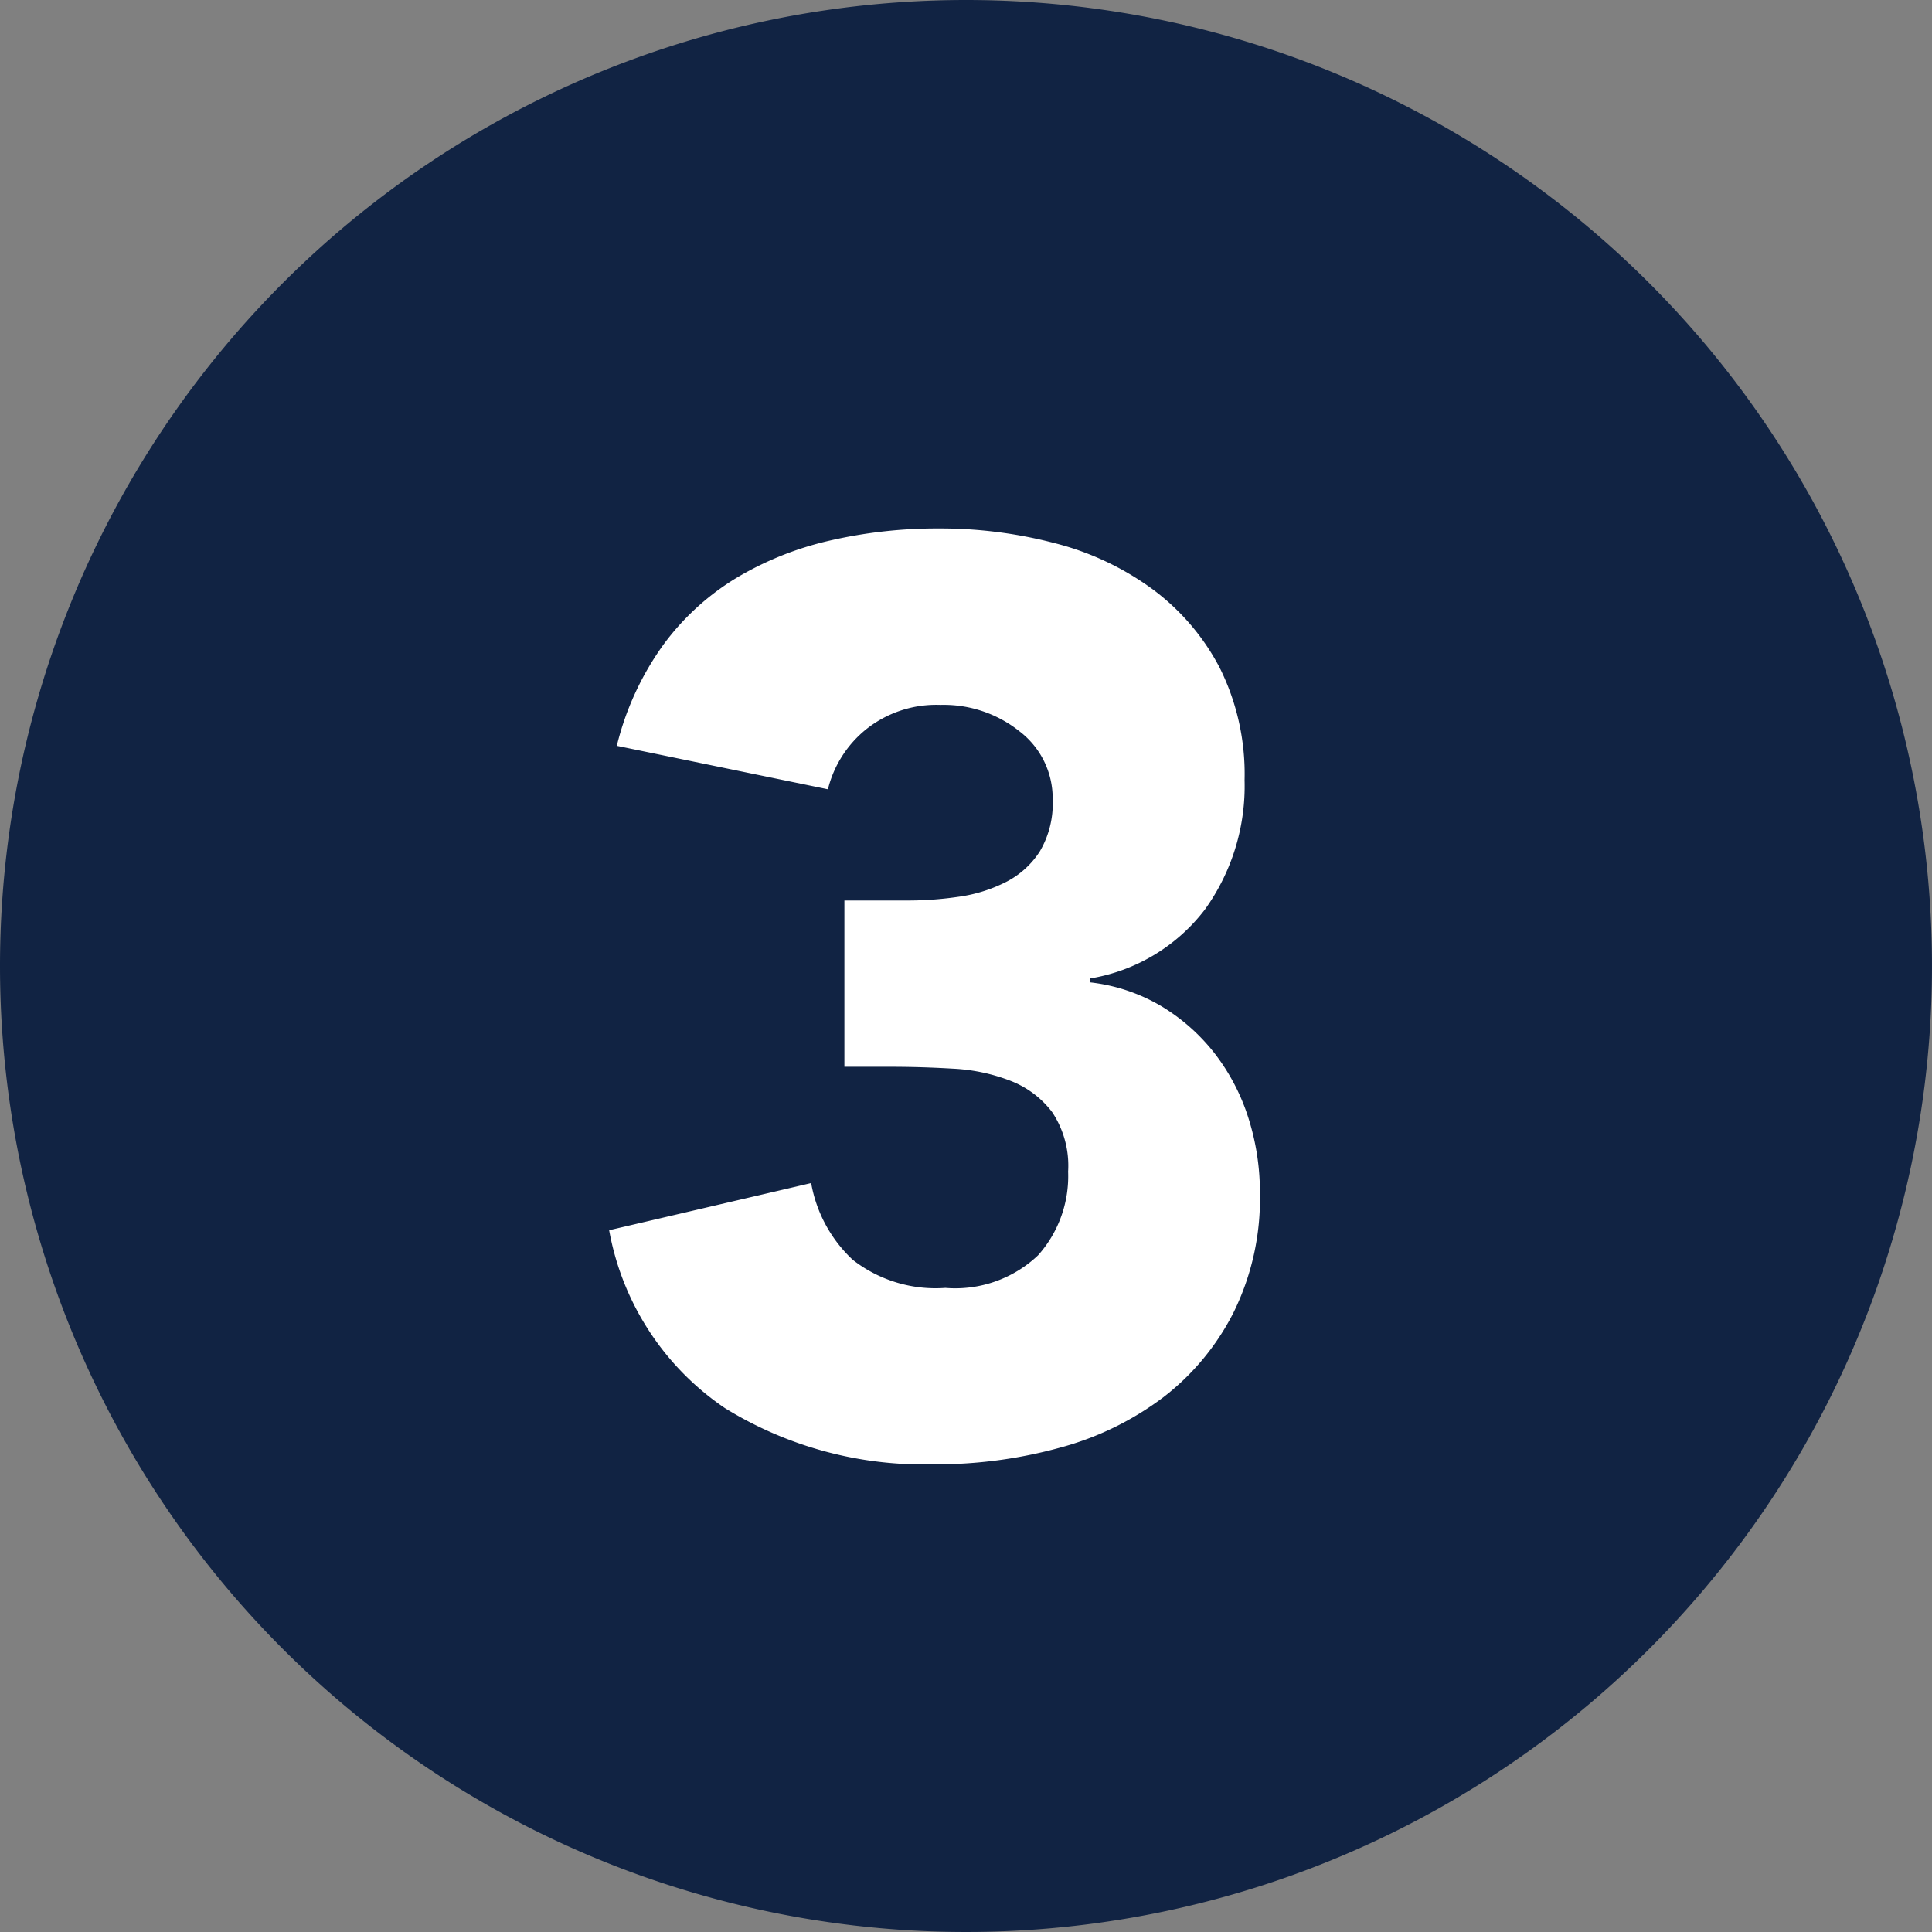
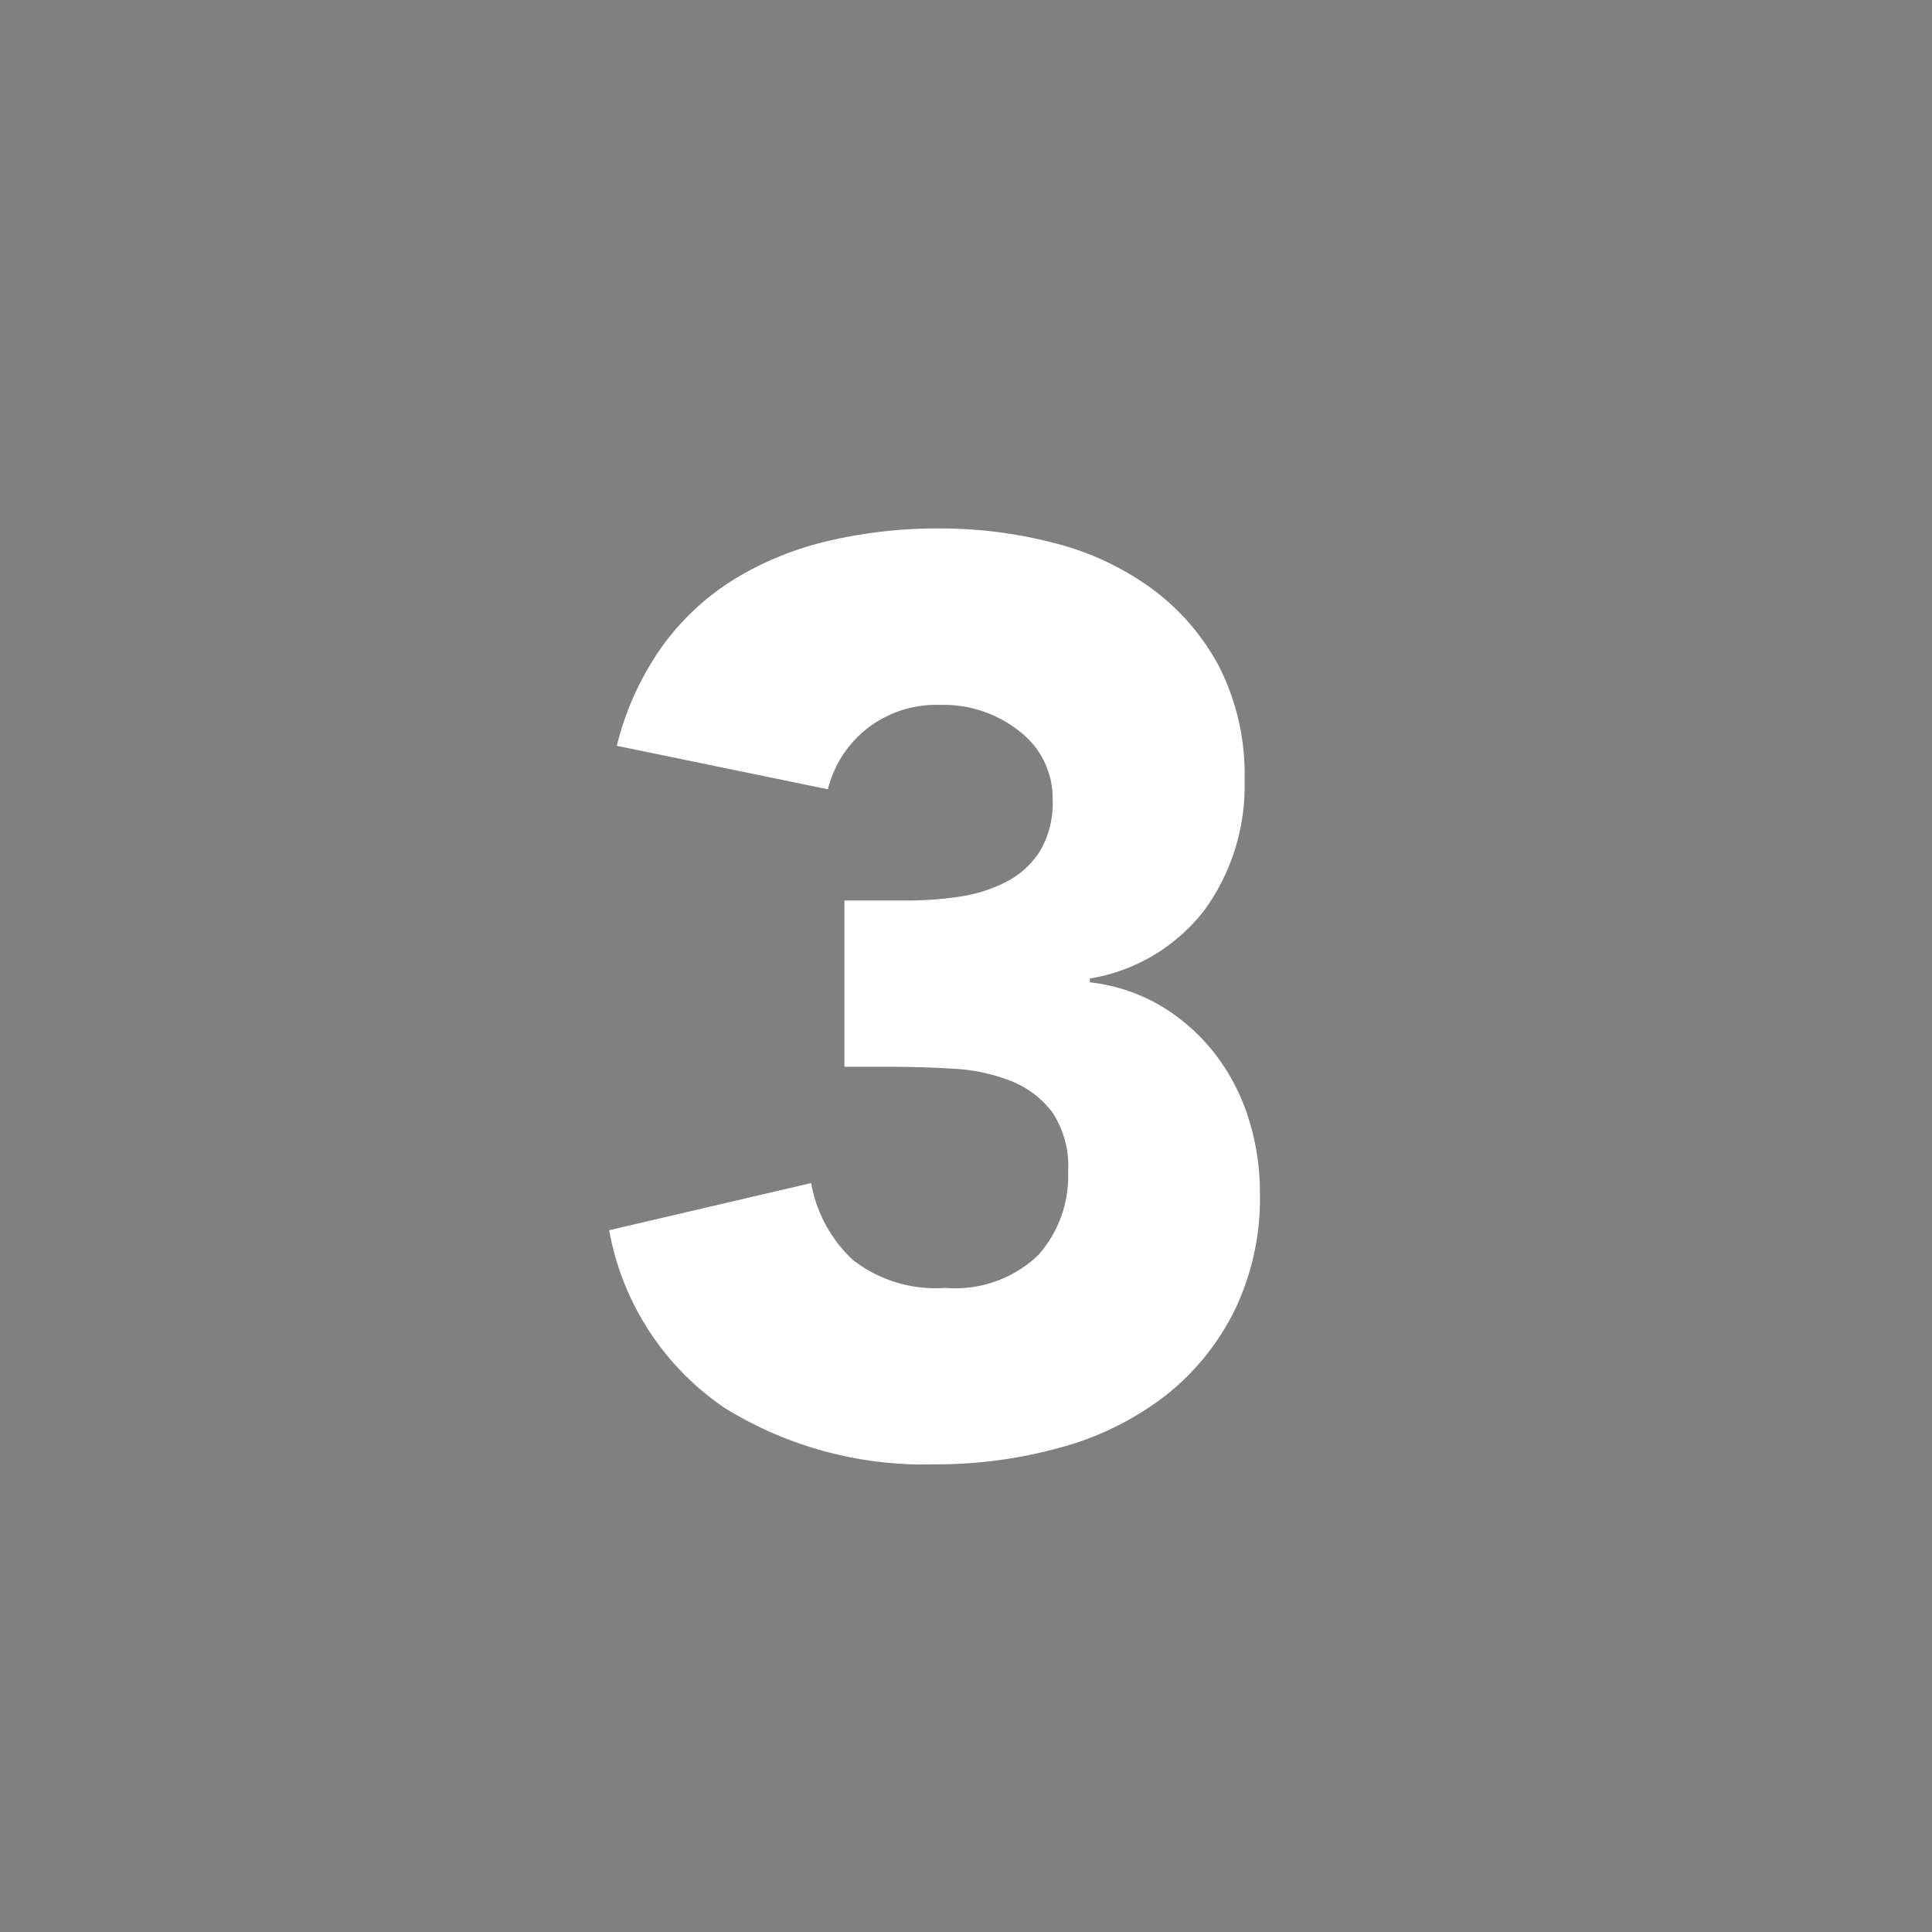
<svg xmlns="http://www.w3.org/2000/svg" width="68" height="68" viewBox="0 0 68 68">
  <rect x="0" y="0" width="68" height="68" fill="#808080" stroke="none" />
  <g id="_033" data-name="033" transform="translate(-4237 21913)">
-     <path id="パス_173025" data-name="パス 173025" d="M34,0A34,34,0,1,1,0,34,34,34,0,0,1,34,0Z" transform="translate(4237 -21913)" fill="#112343" />
    <path id="パス_173026" data-name="パス 173026" d="M9.72-19.305h2.2a12.422,12.422,0,0,0,1.845-.135,5.265,5.265,0,0,0,1.643-.517,3.065,3.065,0,0,0,1.192-1.08,3.313,3.313,0,0,0,.45-1.823,2.961,2.961,0,0,0-1.148-2.385A4.279,4.279,0,0,0,13.1-26.19a3.961,3.961,0,0,0-2.61.855,3.919,3.919,0,0,0-1.35,2.115L1.71-24.75a10.224,10.224,0,0,1,1.62-3.532,8.921,8.921,0,0,1,2.565-2.363A11.323,11.323,0,0,1,9.2-31.972,16.8,16.8,0,0,1,13.05-32.4a15.868,15.868,0,0,1,4.073.517,9.994,9.994,0,0,1,3.442,1.62A8.106,8.106,0,0,1,22.928-27.5a8.386,8.386,0,0,1,.877,3.96A7.44,7.44,0,0,1,22.41-18.99a6.392,6.392,0,0,1-4.05,2.43v.135a6.3,6.3,0,0,1,2.542.855A6.865,6.865,0,0,1,22.77-13.9a7.3,7.3,0,0,1,1.17,2.25A8.623,8.623,0,0,1,24.345-9a9.055,9.055,0,0,1-.923,4.185,8.749,8.749,0,0,1-2.475,2.993A10.6,10.6,0,0,1,17.3-.045,16.392,16.392,0,0,1,12.87.54,13.32,13.32,0,0,1,5.513-1.44,9.619,9.619,0,0,1,1.44-7.7L8.55-9.36a4.85,4.85,0,0,0,1.462,2.7,4.741,4.741,0,0,0,3.262.99,4.232,4.232,0,0,0,3.263-1.148,4.179,4.179,0,0,0,1.057-2.947,3.4,3.4,0,0,0-.562-2.093,3.361,3.361,0,0,0-1.463-1.1,6.47,6.47,0,0,0-2.025-.428q-1.125-.067-2.25-.067H9.72Z" transform="translate(4257 -21862)" fill="#fff" />
  </g>
</svg>